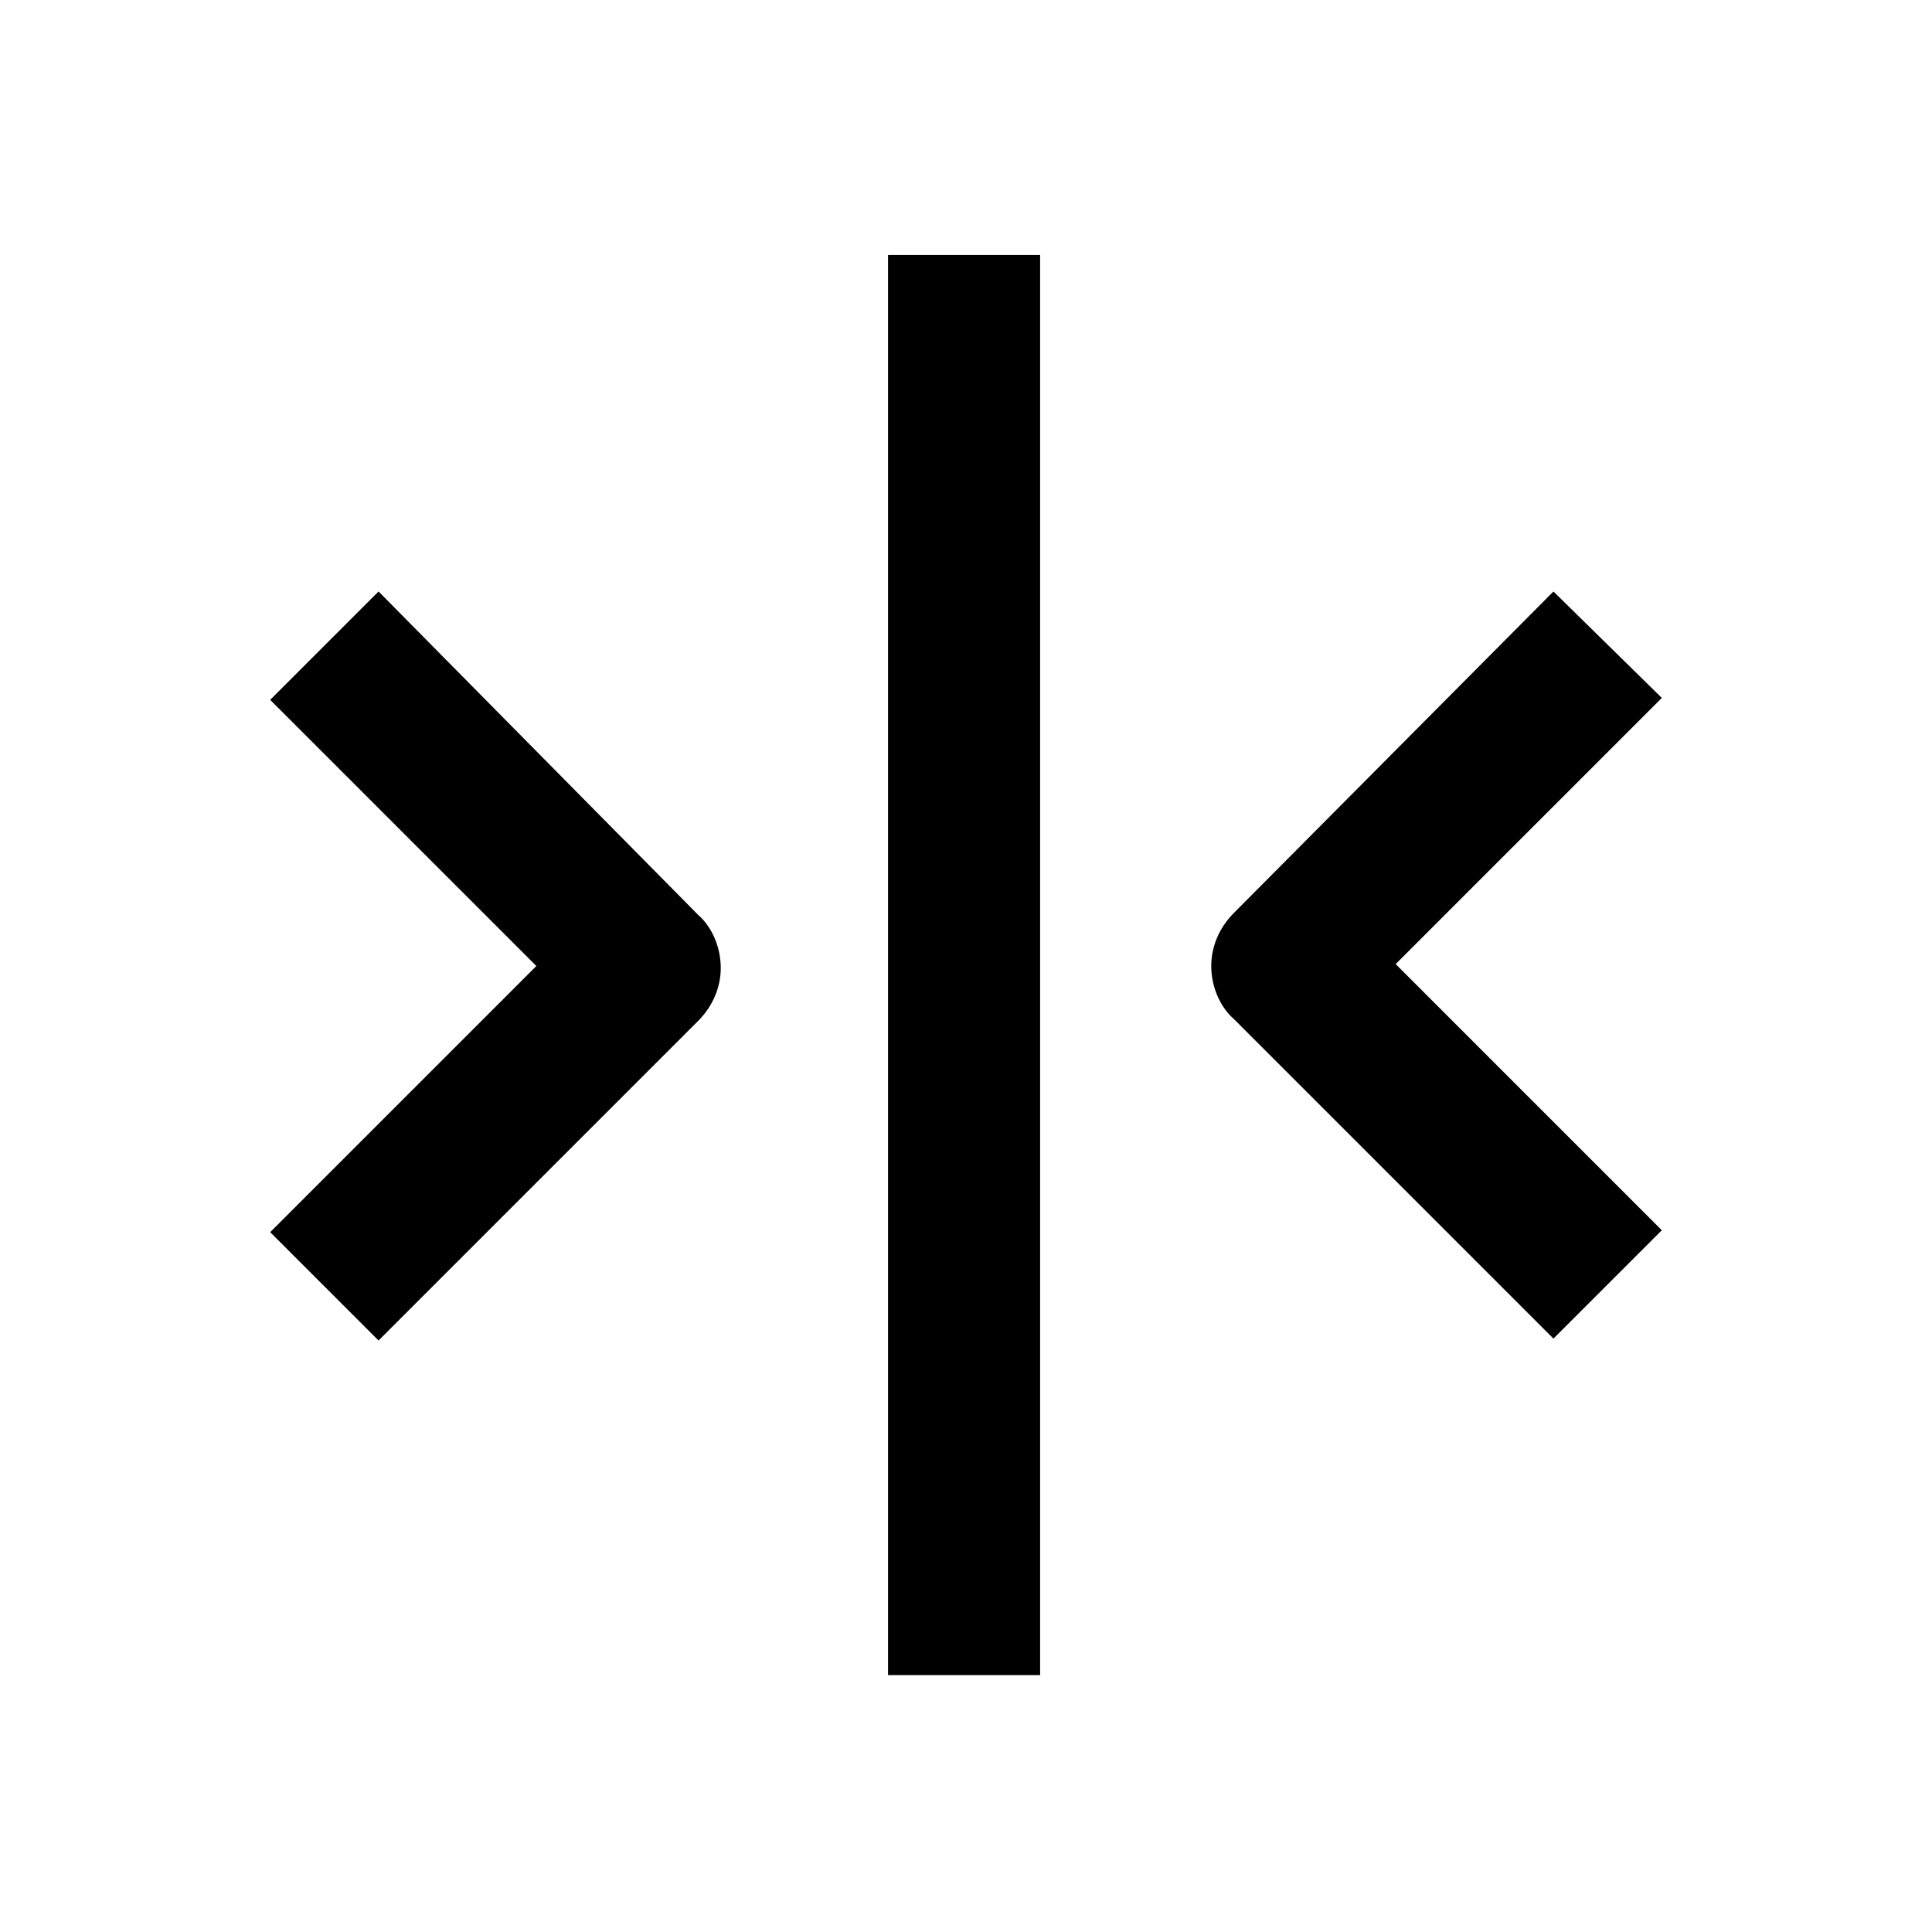
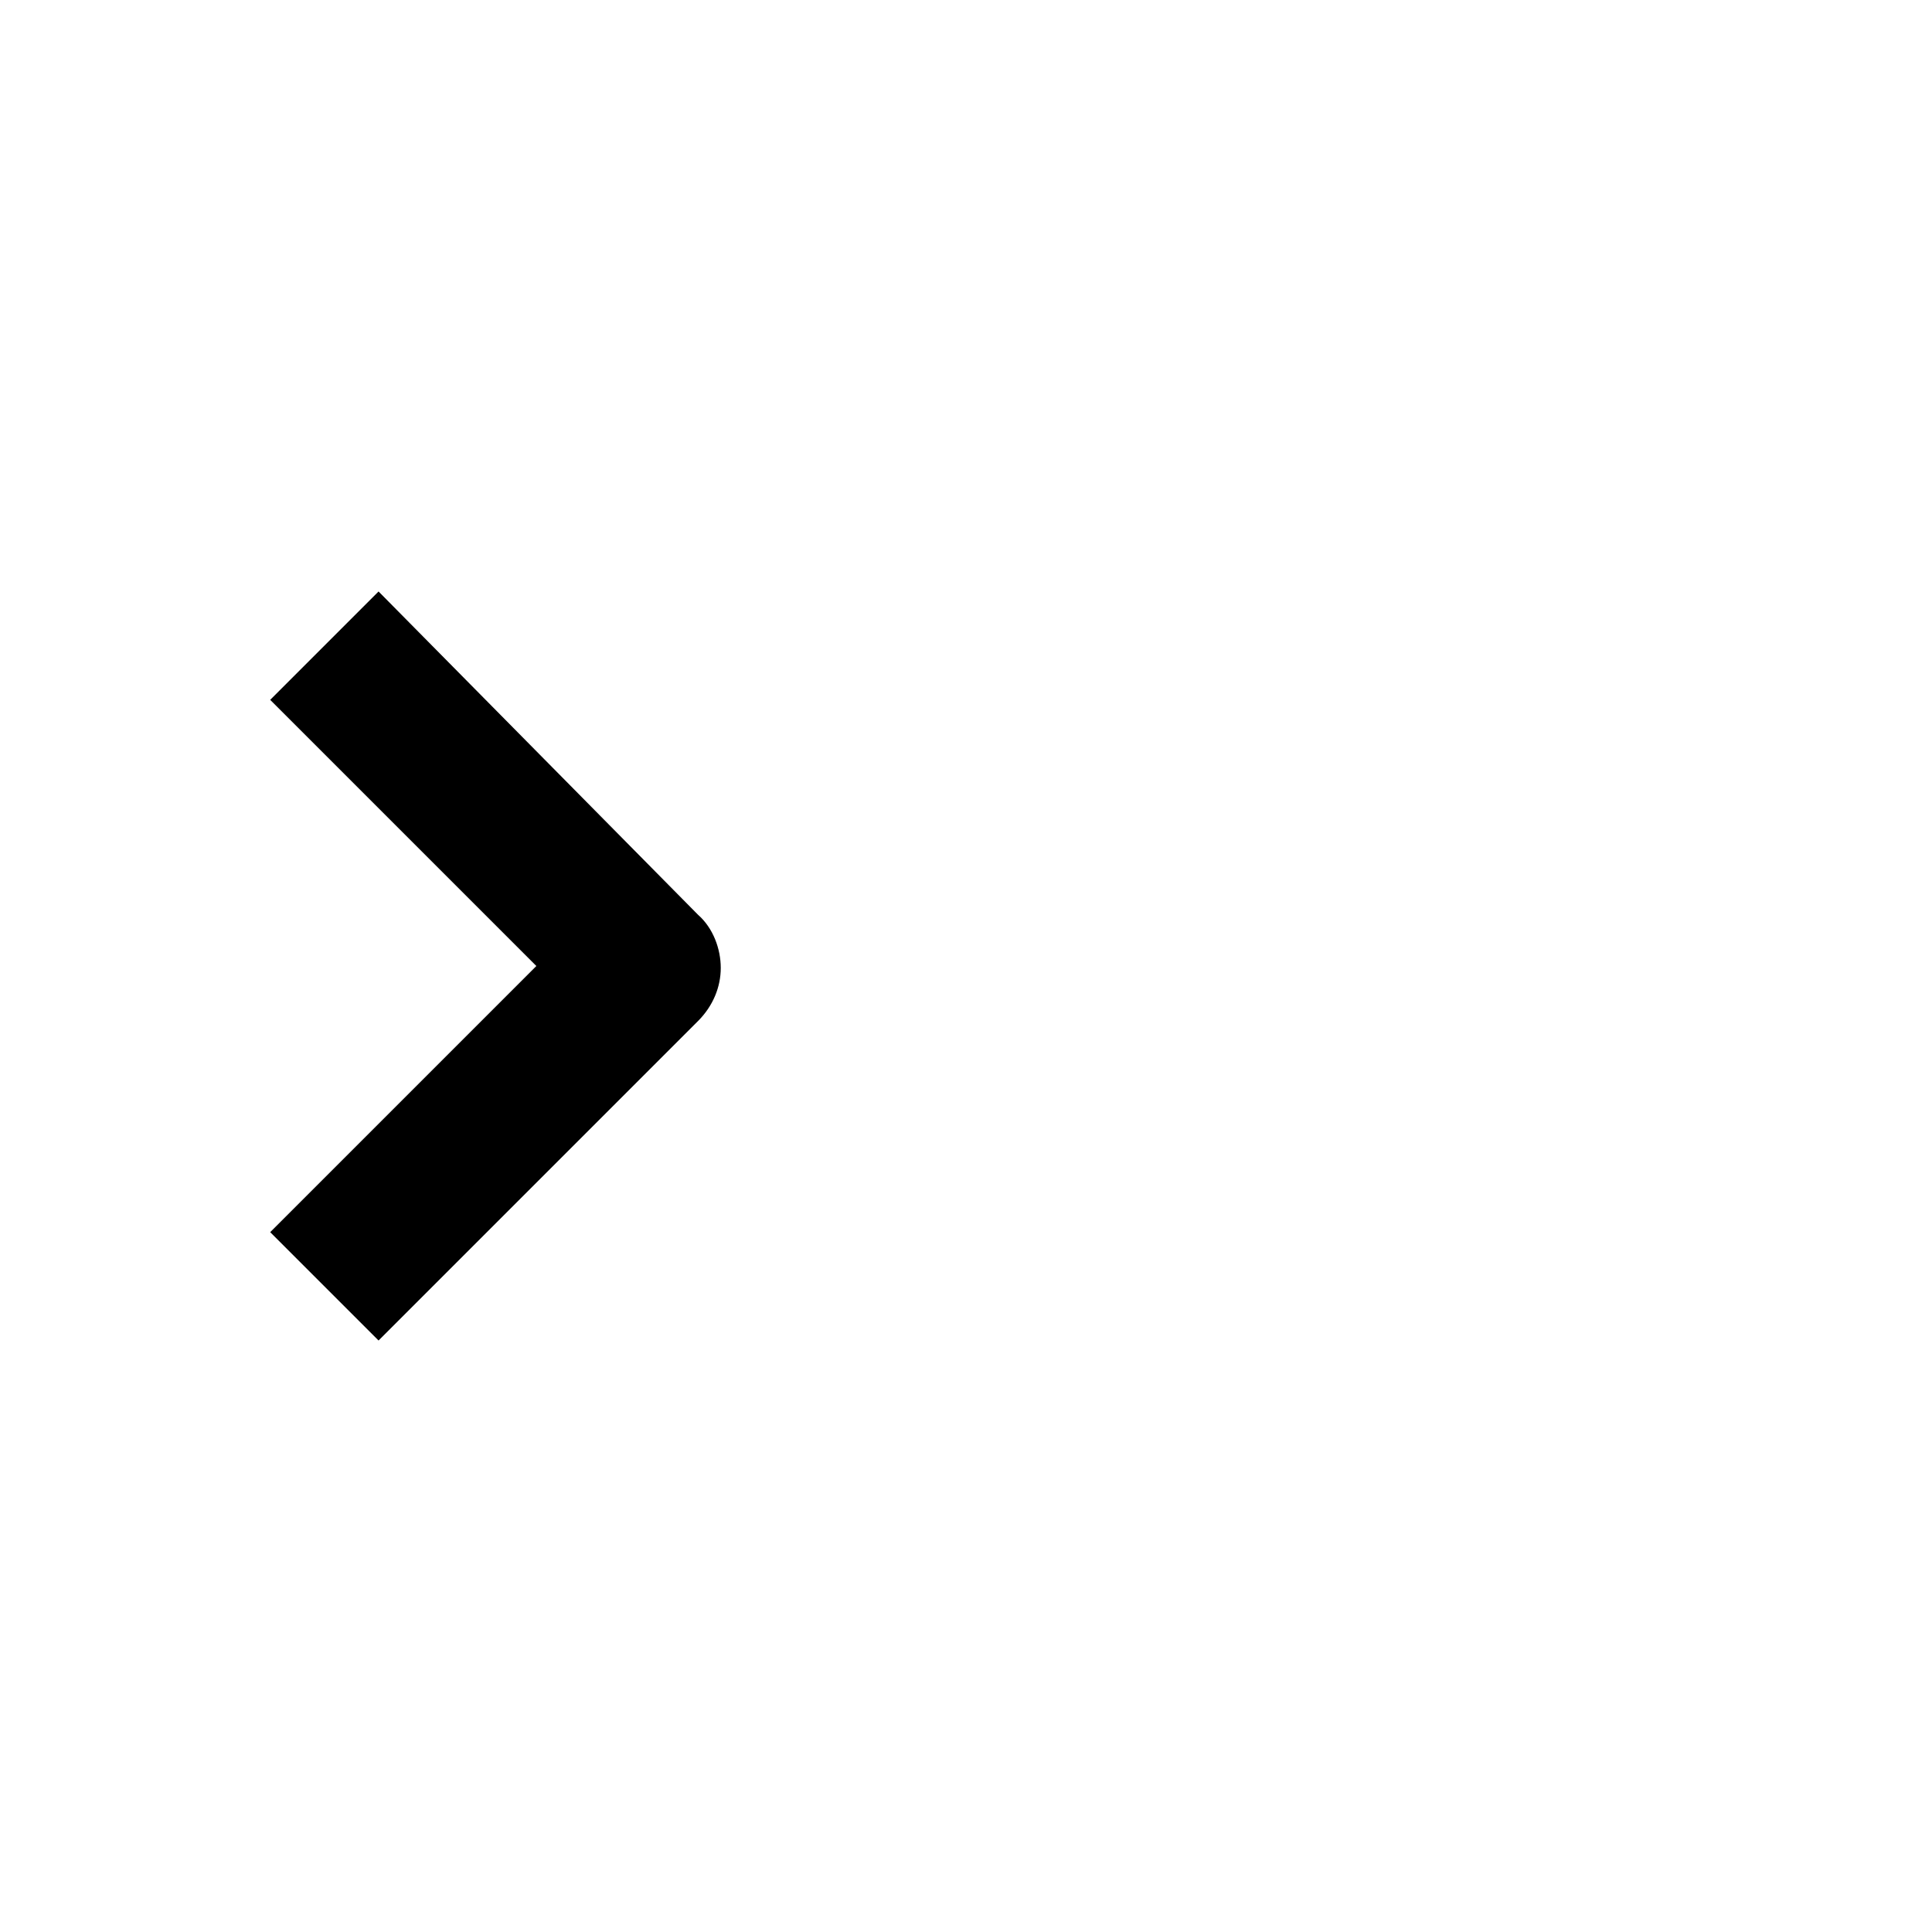
<svg xmlns="http://www.w3.org/2000/svg" fill="#000000" width="800px" height="800px" version="1.1" viewBox="144 144 512 512">
  <g>
-     <path d="m555.68 300.75-84.641 85.145c-4.031 4.031-6.047 9.07-6.047 14.105 0 5.039 2.016 10.578 6.047 14.105l84.641 84.641 28.719-28.719-70.535-70.535 70.535-70.535z" />
    <path d="m244.32 499.25 84.641-84.641c4.031-4.031 6.047-9.07 6.047-14.105 0-5.039-2.016-10.578-6.047-14.105l-84.641-85.652-28.715 28.719 70.535 70.535-70.535 70.535z" />
-     <path d="m379.34 211.57h40.305v376.35h-40.305z" />
  </g>
</svg>